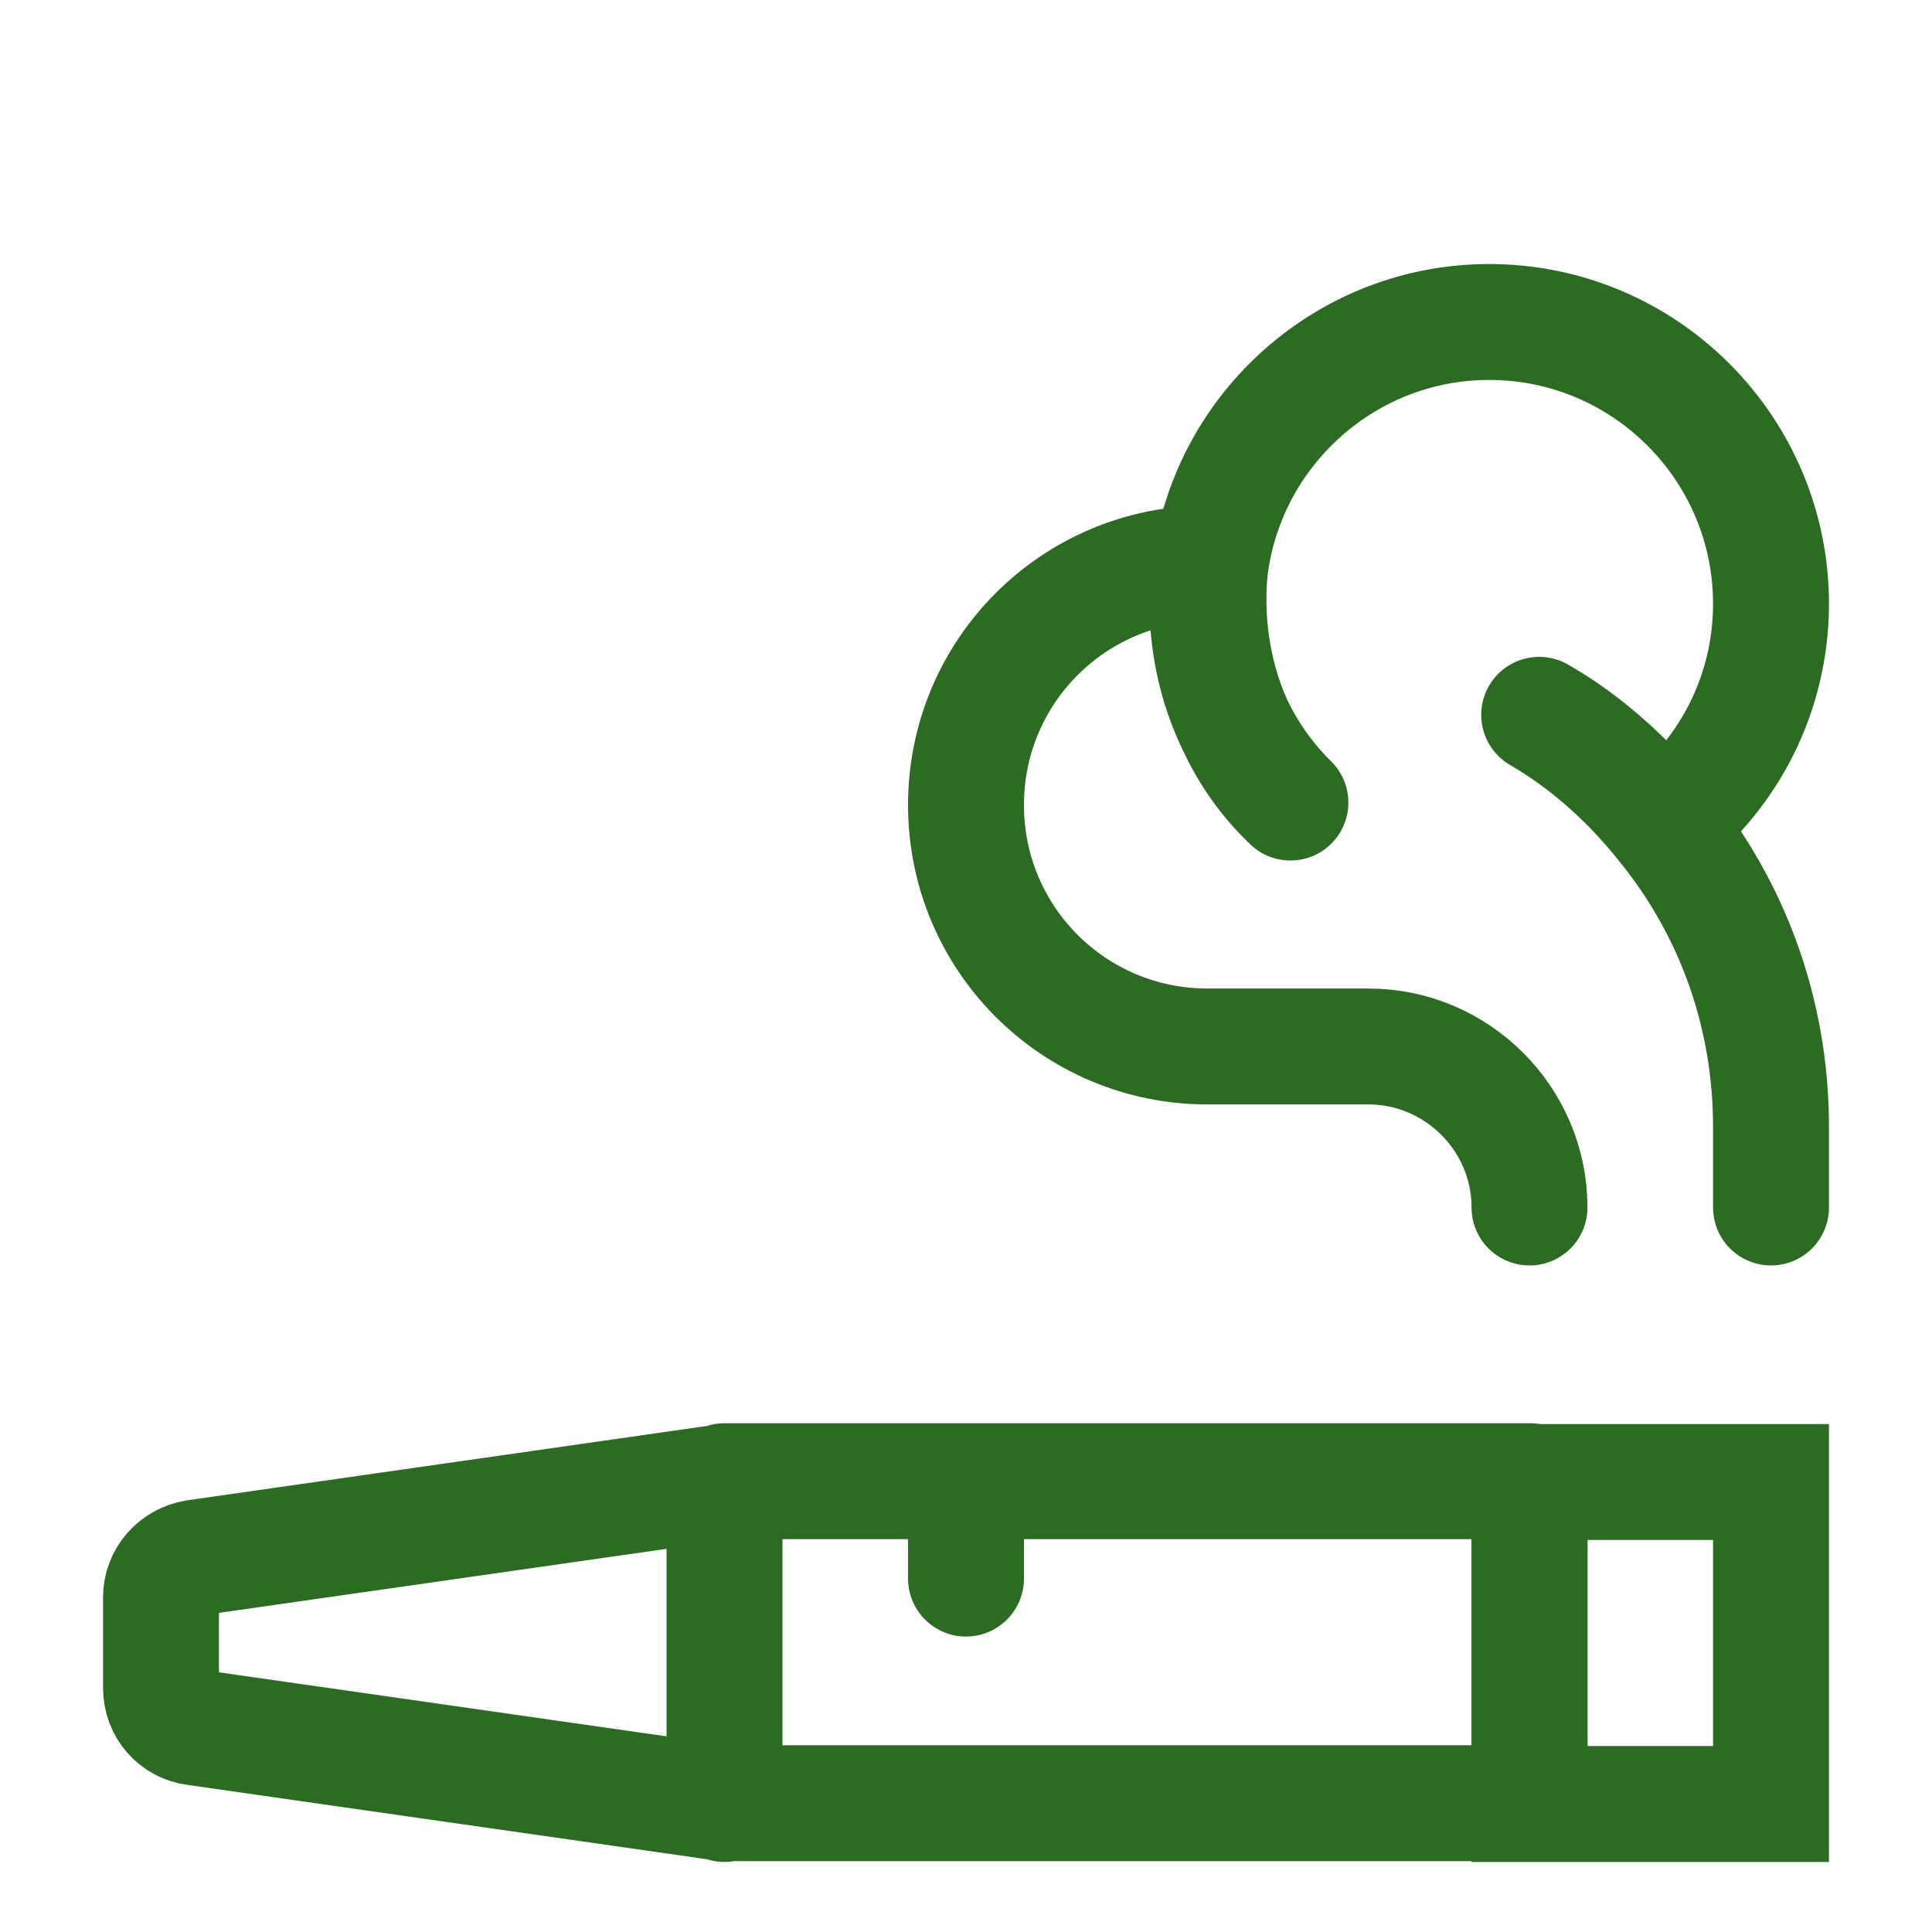
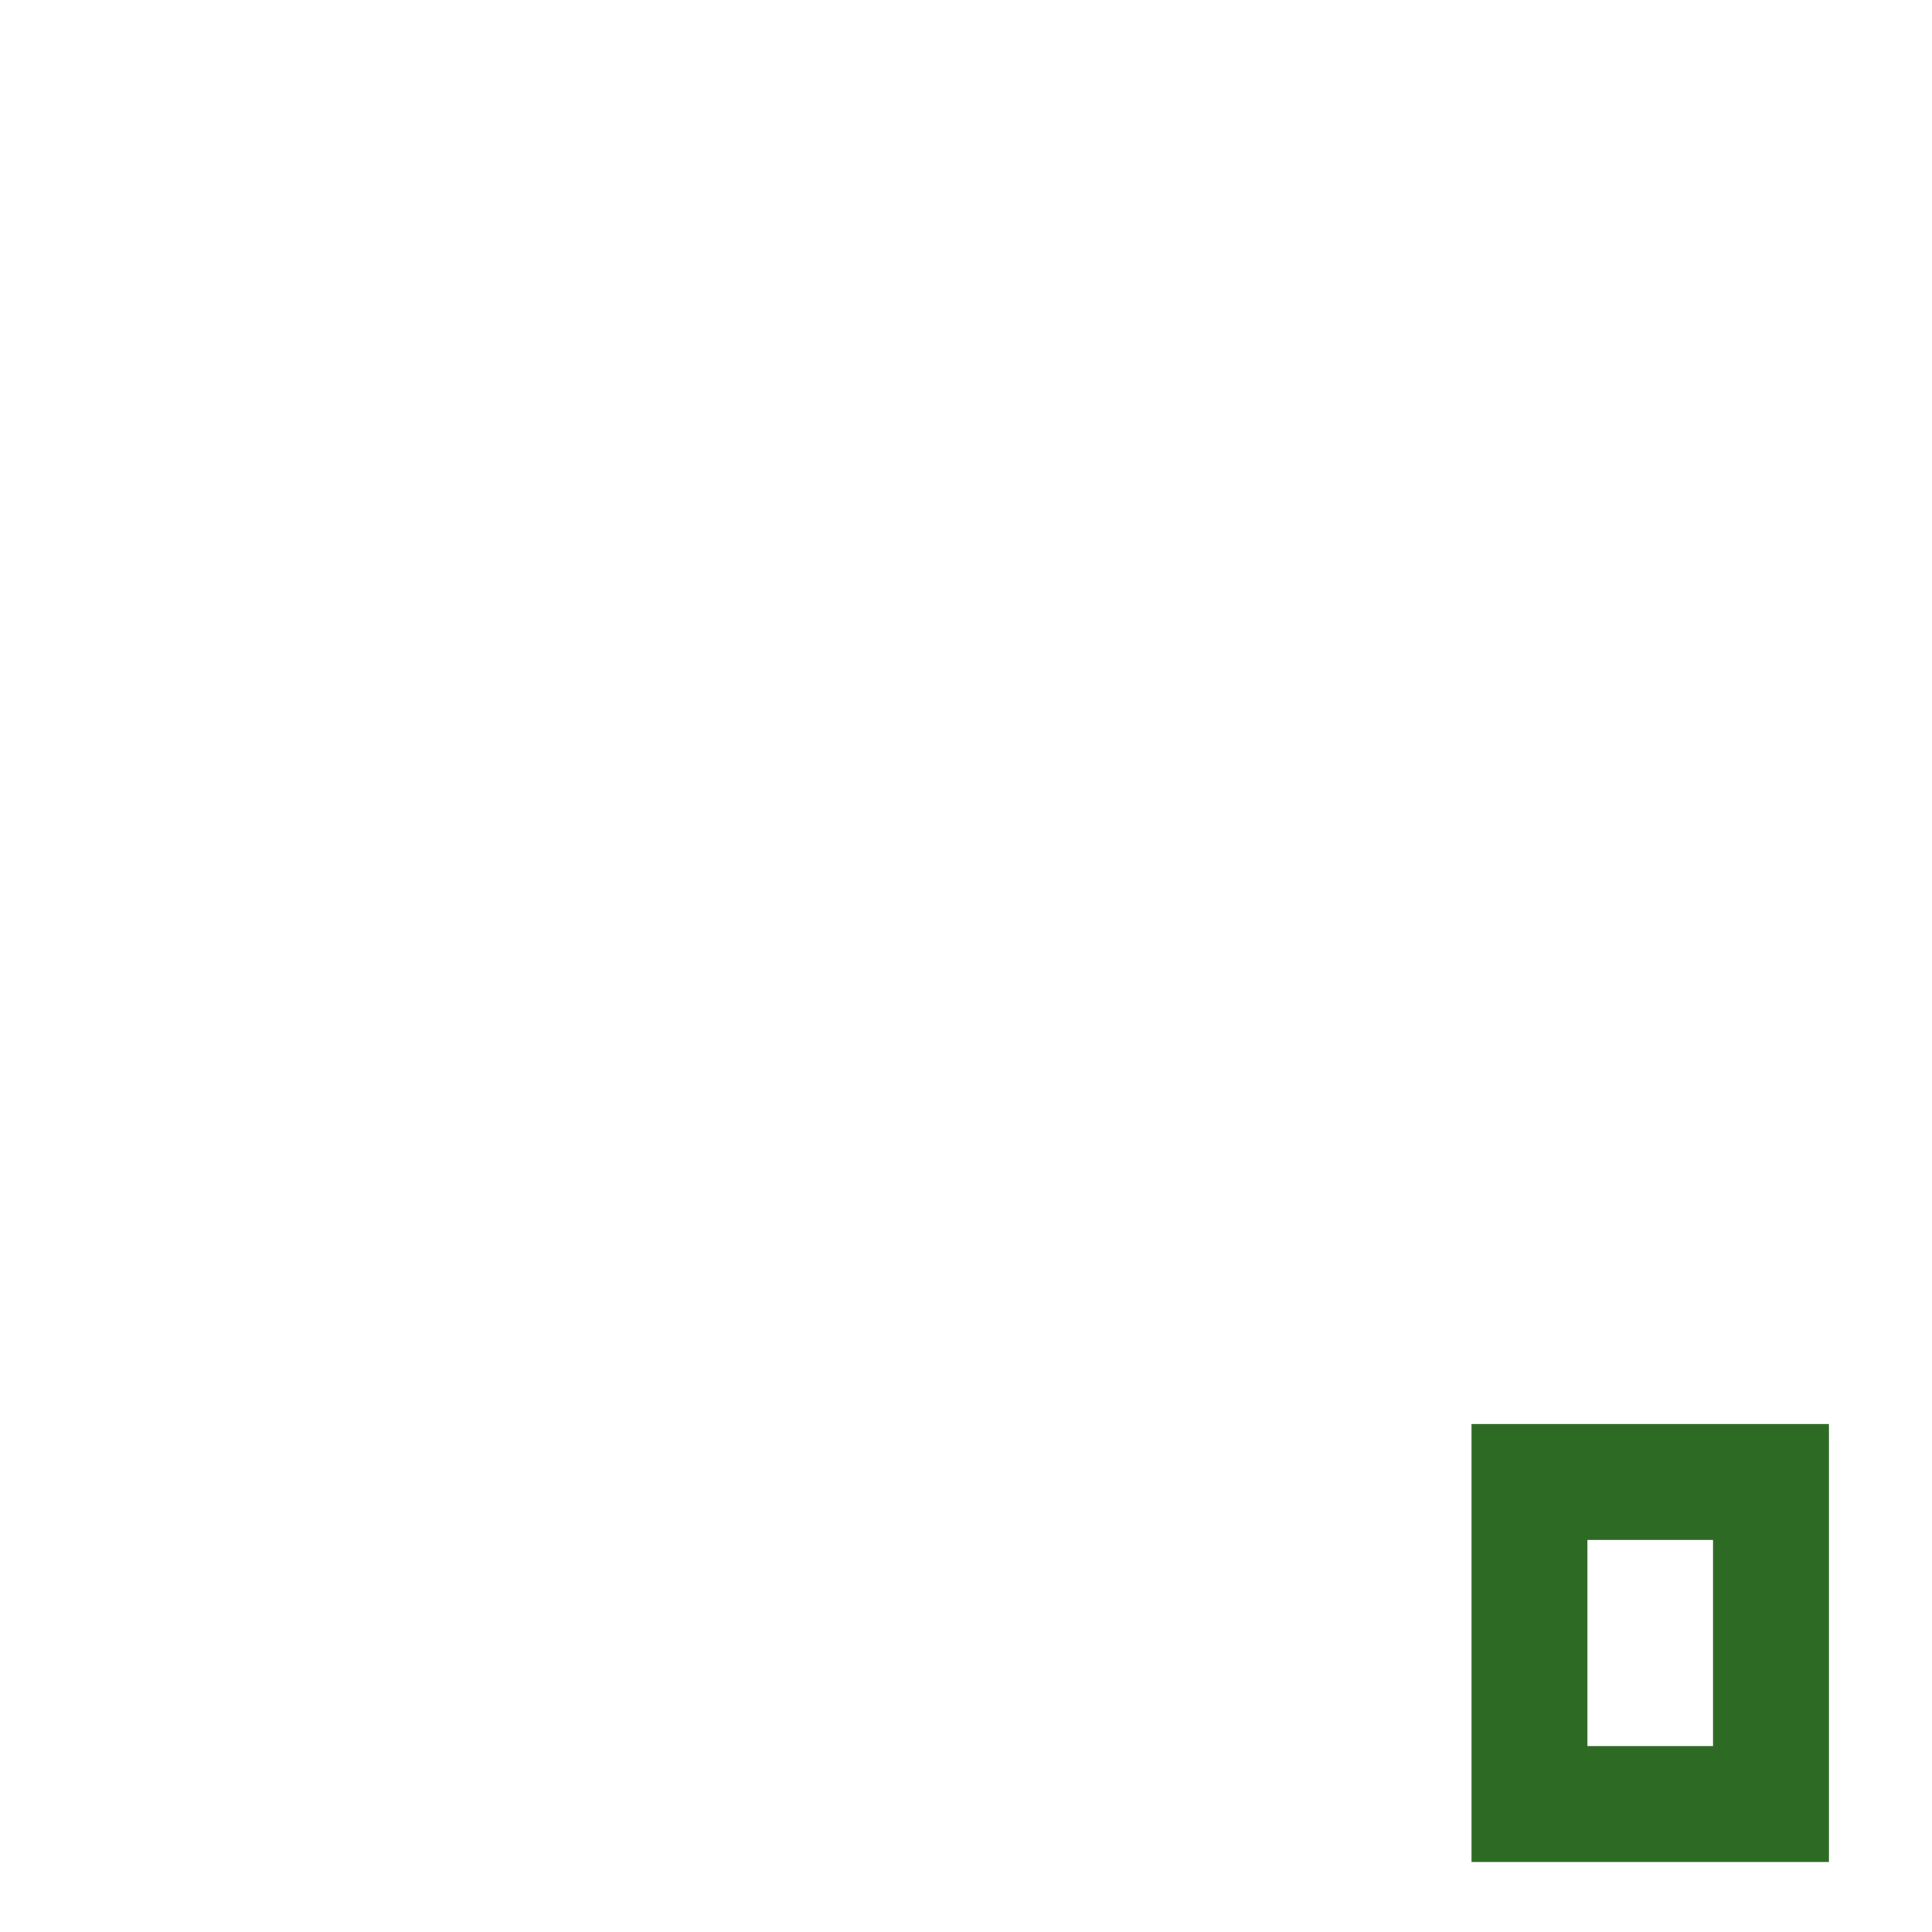
<svg xmlns="http://www.w3.org/2000/svg" width="100" height="100" viewBox="0 0 100 100" fill="none">
-   <path d="M37.5 76.708V93.375M37.5 76.708L10.125 80.625C9.084 80.791 8.334 81.666 8.334 82.666V87.375C8.334 88.416 9.084 89.291 10.125 89.416L37.5 93.333H79.167V76.666H50M37.5 76.708V76.666H50M50 76.666V81.708" stroke="#2D6B24" stroke-width="6" stroke-linecap="round" stroke-linejoin="round" />
  <path d="M91.667 76.709H79.167V93.375H91.667V76.709Z" stroke="#2D6B24" stroke-width="6" stroke-miterlimit="10" />
-   <path d="M79.167 62.5C79.167 57.916 75.417 54.166 70.833 54.166H62.5C55.583 54.166 50 48.583 50 41.666C50 34.75 55.583 29.166 62.5 29.166H62.667M62.667 29.166C62.667 29.166 61.458 36.458 66.792 41.541C64.125 38.916 62.5 35.25 62.5 31.25C62.5 30.541 62.542 29.833 62.667 29.166ZM62.667 29.166C63.667 22.125 69.75 16.666 77.083 16.666C85.125 16.666 91.667 23.208 91.667 31.25C91.667 35.875 89.5 40 86.125 42.666M86.125 42.666C86.125 42.666 83.5 39.166 79.667 37C82.167 38.458 84.333 40.416 86.125 42.666ZM86.125 42.666C89.625 46.958 91.667 52.375 91.667 58.333V62.5" stroke="#2D6B24" stroke-width="6" stroke-linecap="round" stroke-linejoin="round" />
</svg>